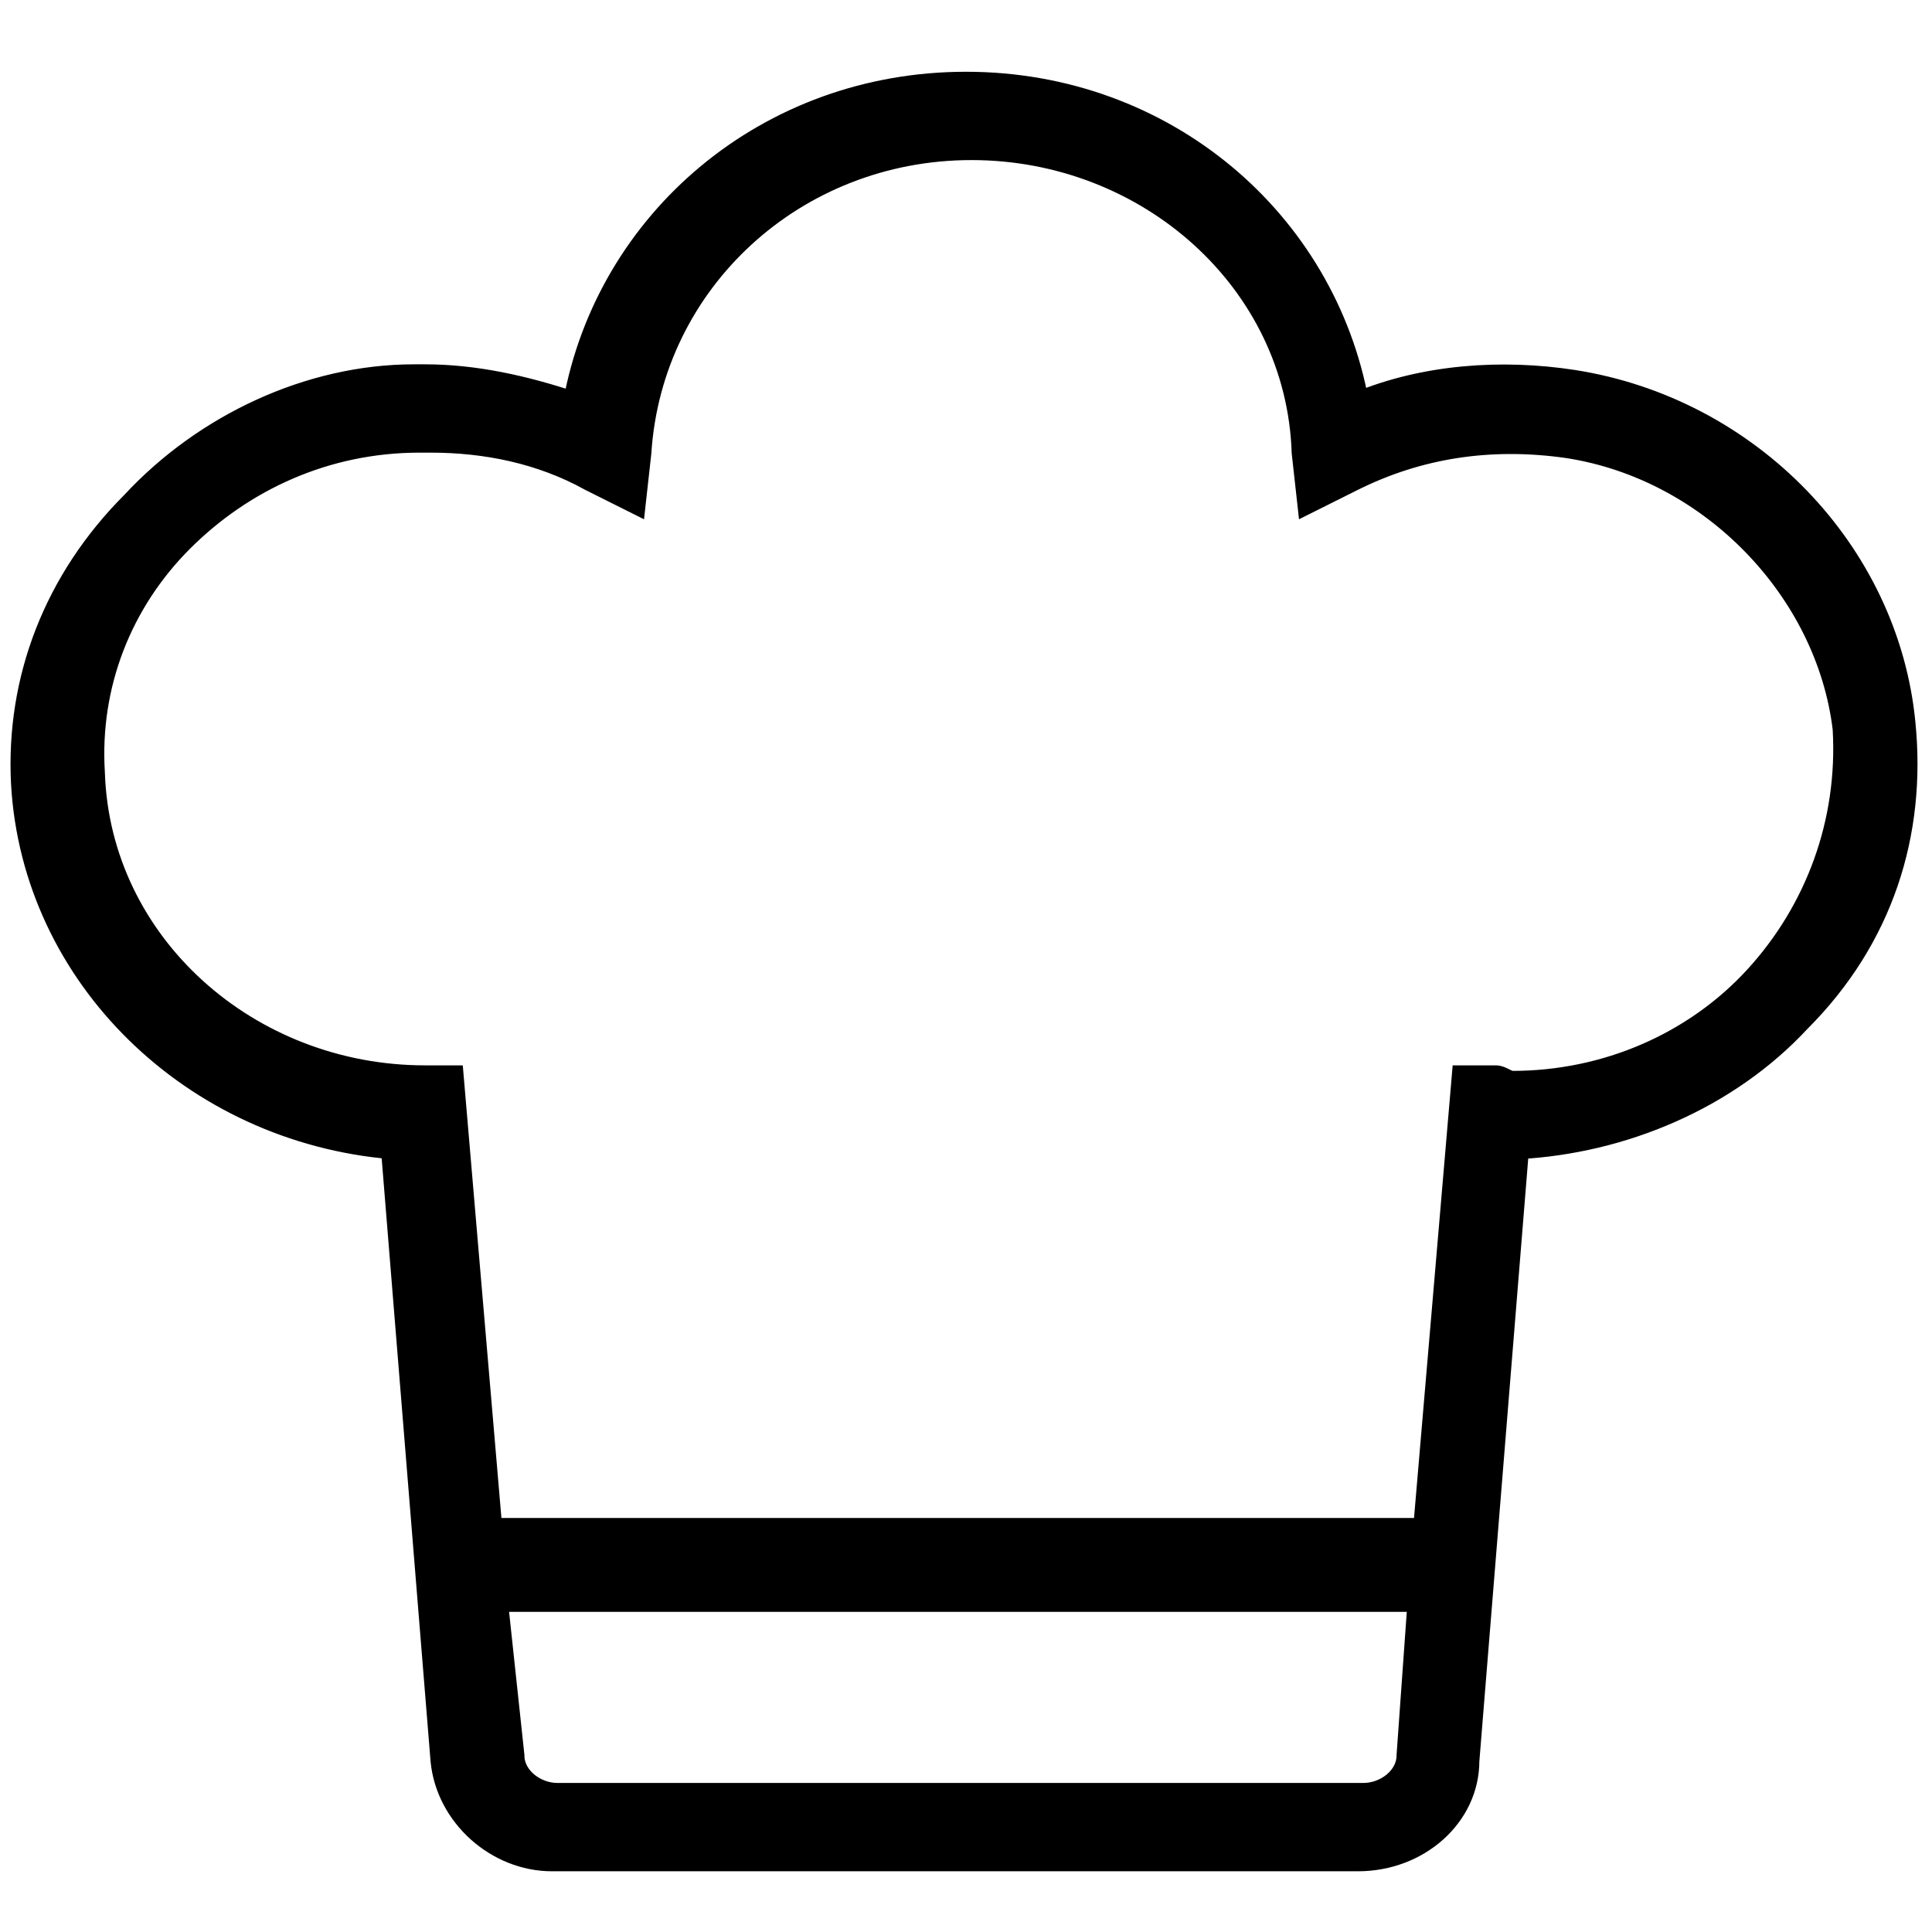
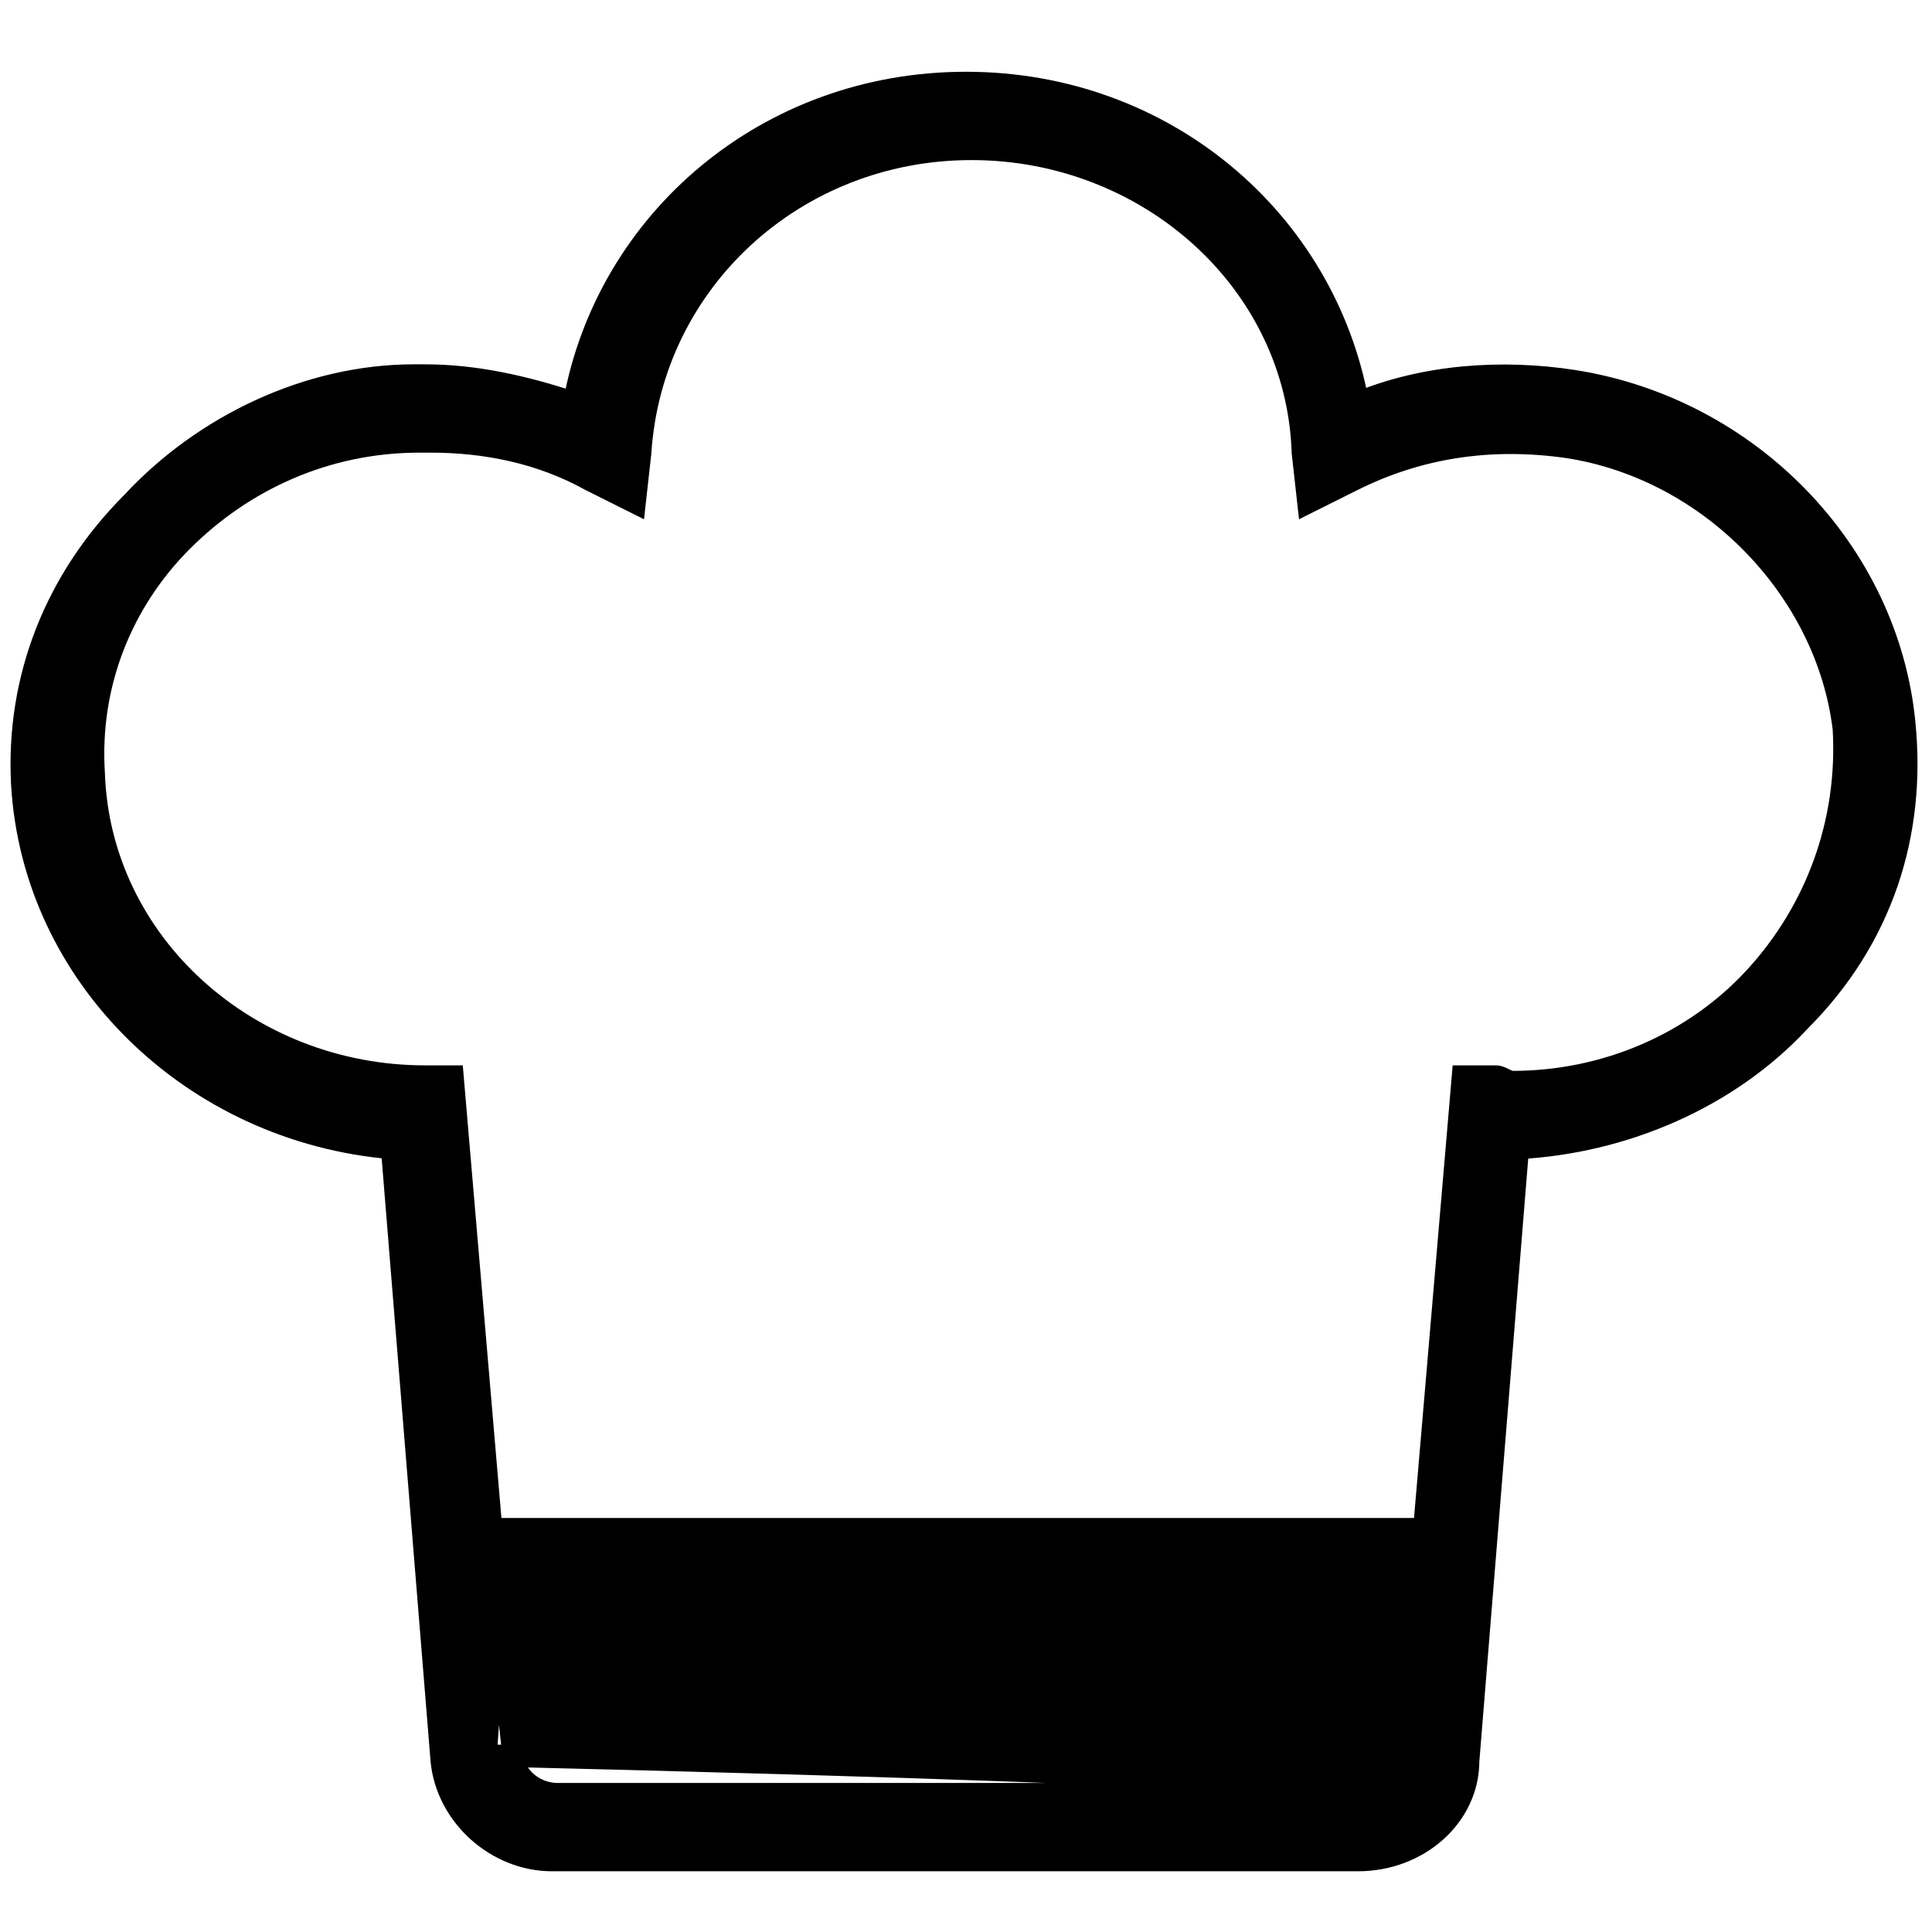
<svg xmlns="http://www.w3.org/2000/svg" version="1.1" id="Layer_1" x="0px" y="0px" viewBox="0 0 35 35" style="enable-background:new 0 0 35 35;" xml:space="preserve">
  <style type="text/css">
	.st0{fill-rule:evenodd;clip-rule:evenodd;stroke:#000000;stroke-width:0.4;}
</style>
  <desc>Created with Sketch.</desc>
  <g id="Page-1">
    <g id="kulinarika">
-       <path id="Fill-1" class="st0" d="M34.5,13.1c-0.3-3.1-2.8-5.7-6-6.2c-1.3-0.2-2.7-0.1-3.9,0.4C24,4,21.1,1.5,17.5,1.5    c-3.6,0-6.5,2.5-7.1,5.8C9.5,7,8.6,6.8,7.7,6.8l-0.2,0c-1.9,0-3.8,0.9-5.1,2.3c-1.4,1.4-2.1,3.2-2,5.1c0.2,3.5,3.1,6.3,6.7,6.6    L8,31.9c0.1,1,1,1.8,2,1.8h14.6c1.1,0,2-0.8,2-1.8l0.9-11.1c1.9-0.1,3.8-0.9,5.1-2.3C34.1,17,34.7,15.1,34.5,13.1z M24.7,32.5    H10.1c-0.4,0-0.8-0.3-0.8-0.7L9,29h16.7l-0.2,2.8C25.5,32.2,25.1,32.5,24.7,32.5z M31.8,17.7c-1.1,1.2-2.7,1.9-4.4,1.9    c-0.1,0-0.2-0.1-0.3-0.1l-0.6,0l-0.7,8.2H8.9l-0.7-8.2H7.7c-3.2,0-5.9-2.4-6-5.5c-0.1-1.6,0.5-3.1,1.6-4.2C4.4,8.7,5.9,8,7.6,8    l0.2,0c1,0,2,0.2,2.9,0.7l0.8,0.4l0.1-0.9c0.2-3.1,2.8-5.5,6-5.5c3.2,0,5.9,2.4,6,5.5l0.1,0.9l0.8-0.4c1.2-0.6,2.5-0.8,3.9-0.6    c2.6,0.4,4.7,2.6,5,5.1C33.5,14.9,32.9,16.5,31.8,17.7z" />
+       <path id="Fill-1" class="st0" d="M34.5,13.1c-0.3-3.1-2.8-5.7-6-6.2c-1.3-0.2-2.7-0.1-3.9,0.4C24,4,21.1,1.5,17.5,1.5    c-3.6,0-6.5,2.5-7.1,5.8C9.5,7,8.6,6.8,7.7,6.8l-0.2,0c-1.9,0-3.8,0.9-5.1,2.3c-1.4,1.4-2.1,3.2-2,5.1c0.2,3.5,3.1,6.3,6.7,6.6    L8,31.9c0.1,1,1,1.8,2,1.8h14.6c1.1,0,2-0.8,2-1.8l0.9-11.1c1.9-0.1,3.8-0.9,5.1-2.3C34.1,17,34.7,15.1,34.5,13.1z M24.7,32.5    H10.1c-0.4,0-0.8-0.3-0.8-0.7L9,29l-0.2,2.8C25.5,32.2,25.1,32.5,24.7,32.5z M31.8,17.7c-1.1,1.2-2.7,1.9-4.4,1.9    c-0.1,0-0.2-0.1-0.3-0.1l-0.6,0l-0.7,8.2H8.9l-0.7-8.2H7.7c-3.2,0-5.9-2.4-6-5.5c-0.1-1.6,0.5-3.1,1.6-4.2C4.4,8.7,5.9,8,7.6,8    l0.2,0c1,0,2,0.2,2.9,0.7l0.8,0.4l0.1-0.9c0.2-3.1,2.8-5.5,6-5.5c3.2,0,5.9,2.4,6,5.5l0.1,0.9l0.8-0.4c1.2-0.6,2.5-0.8,3.9-0.6    c2.6,0.4,4.7,2.6,5,5.1C33.5,14.9,32.9,16.5,31.8,17.7z" />
    </g>
  </g>
</svg>